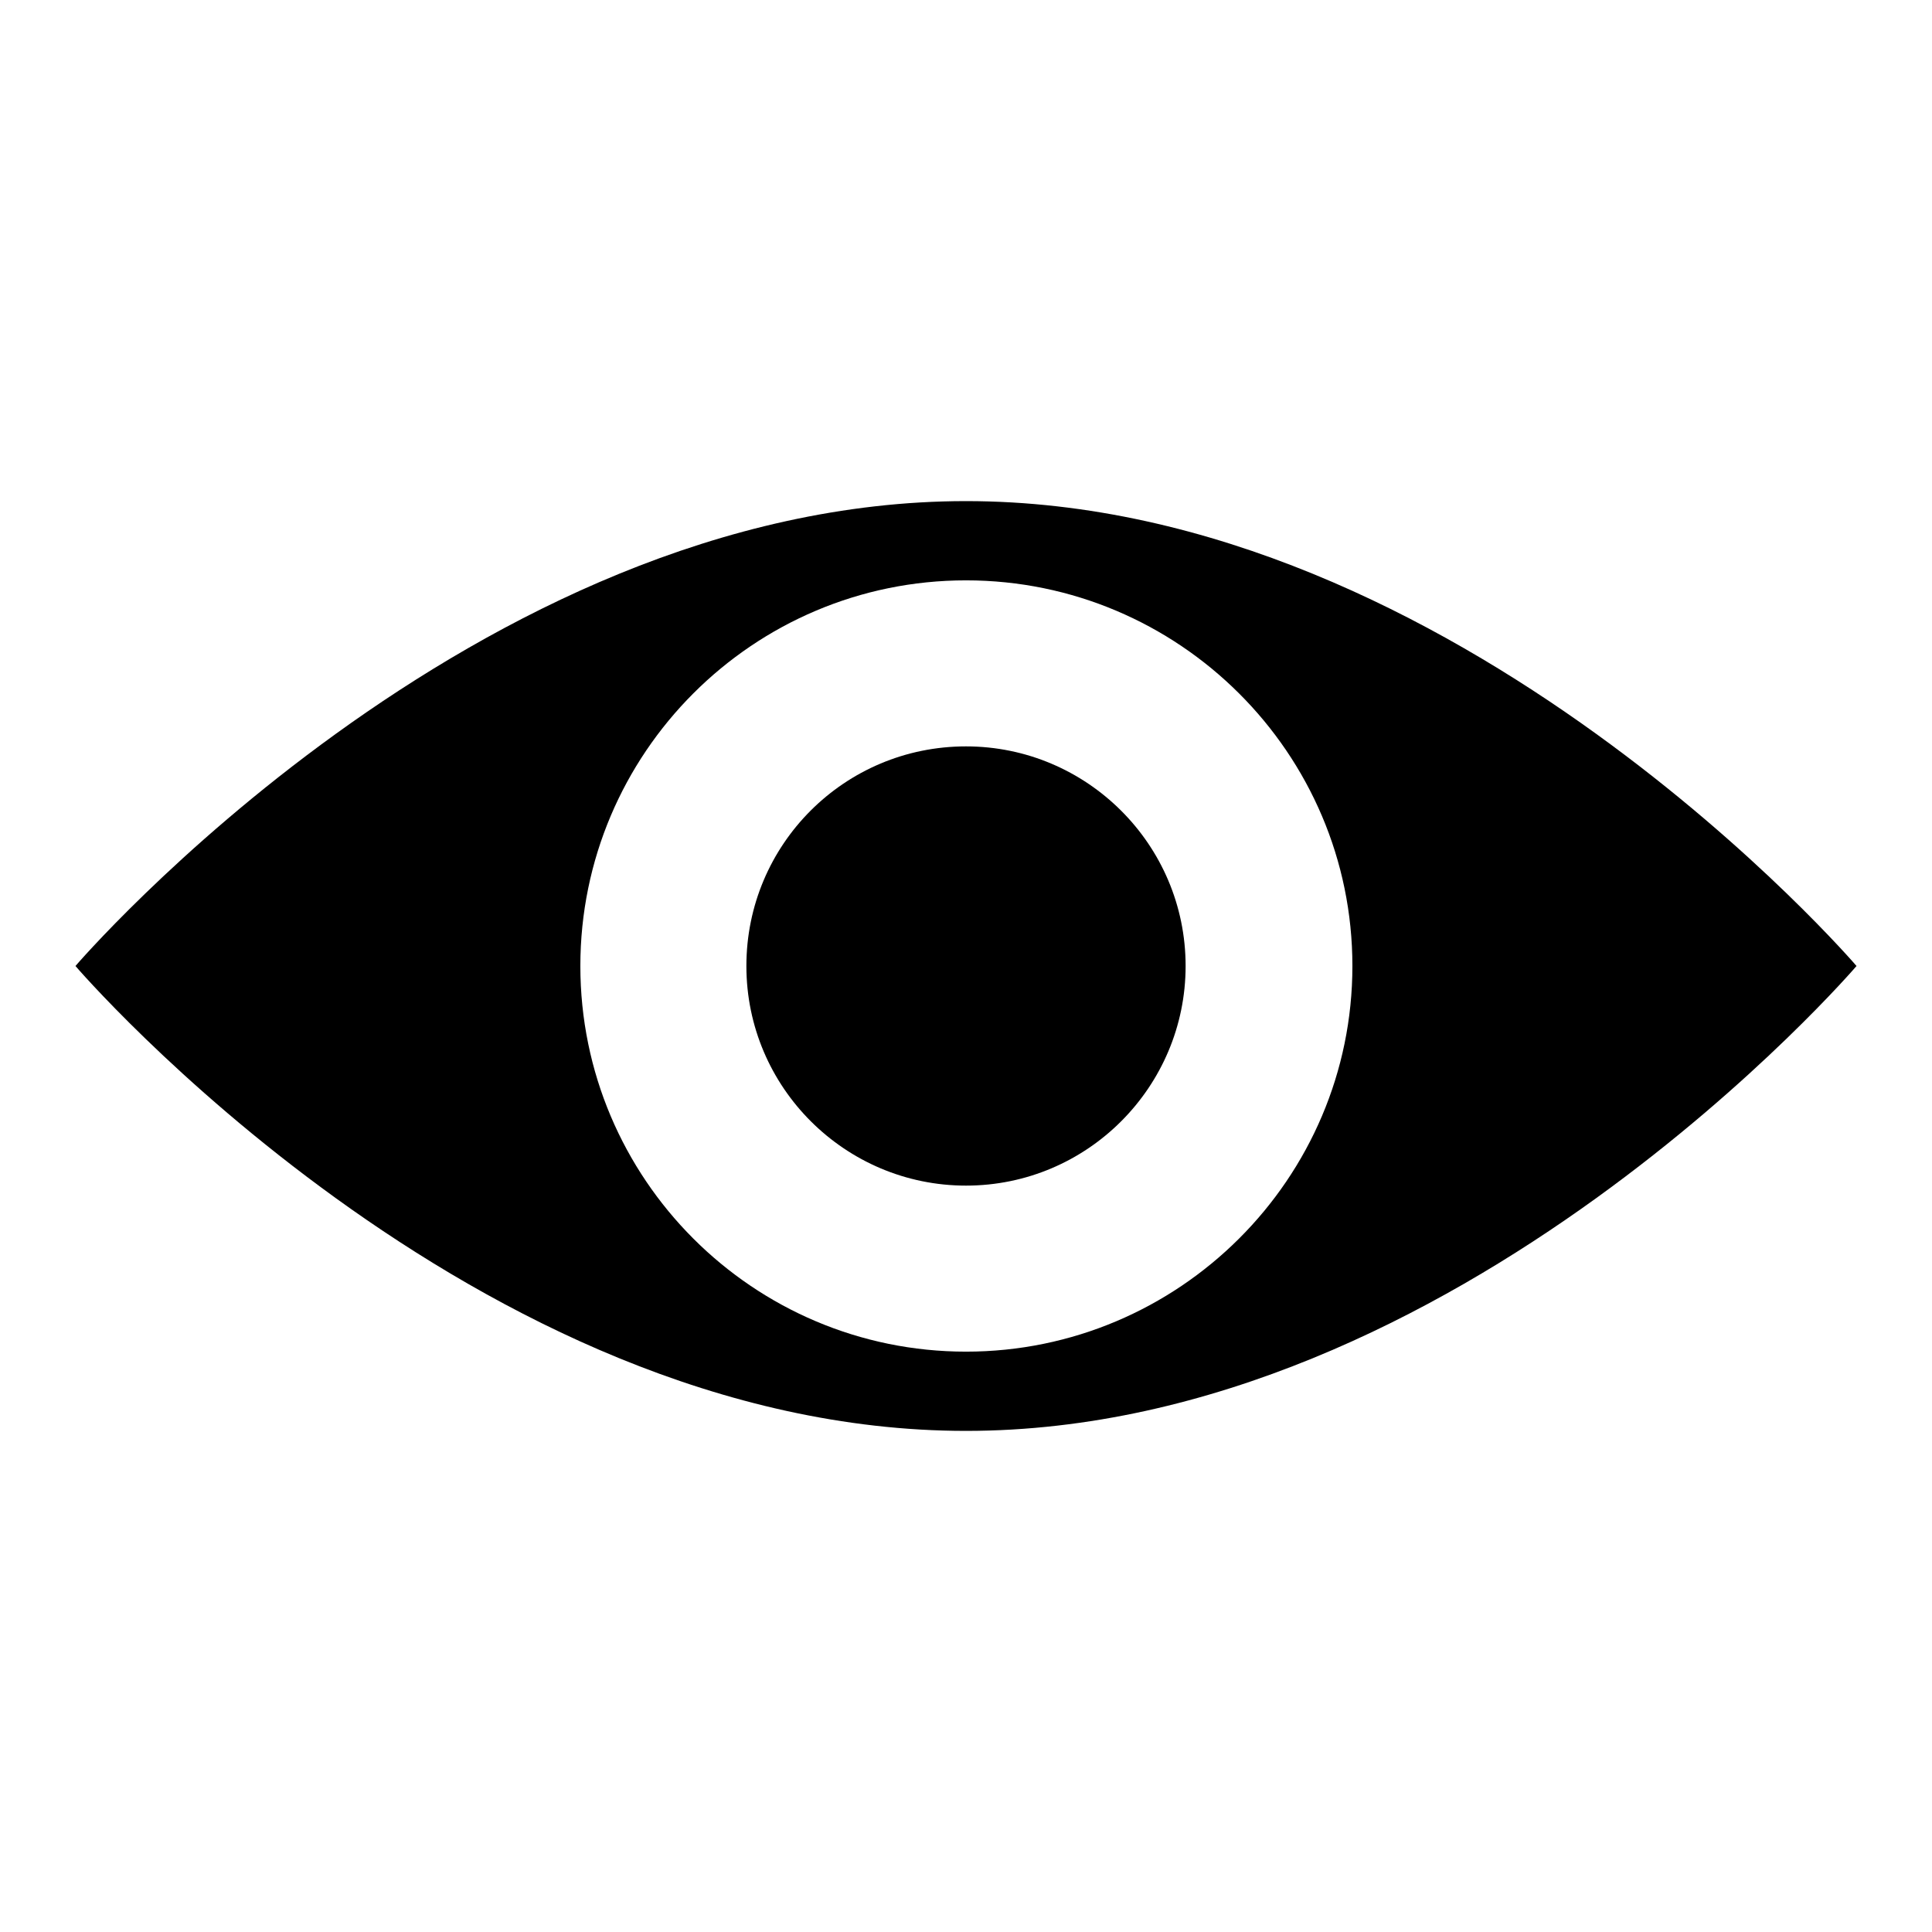
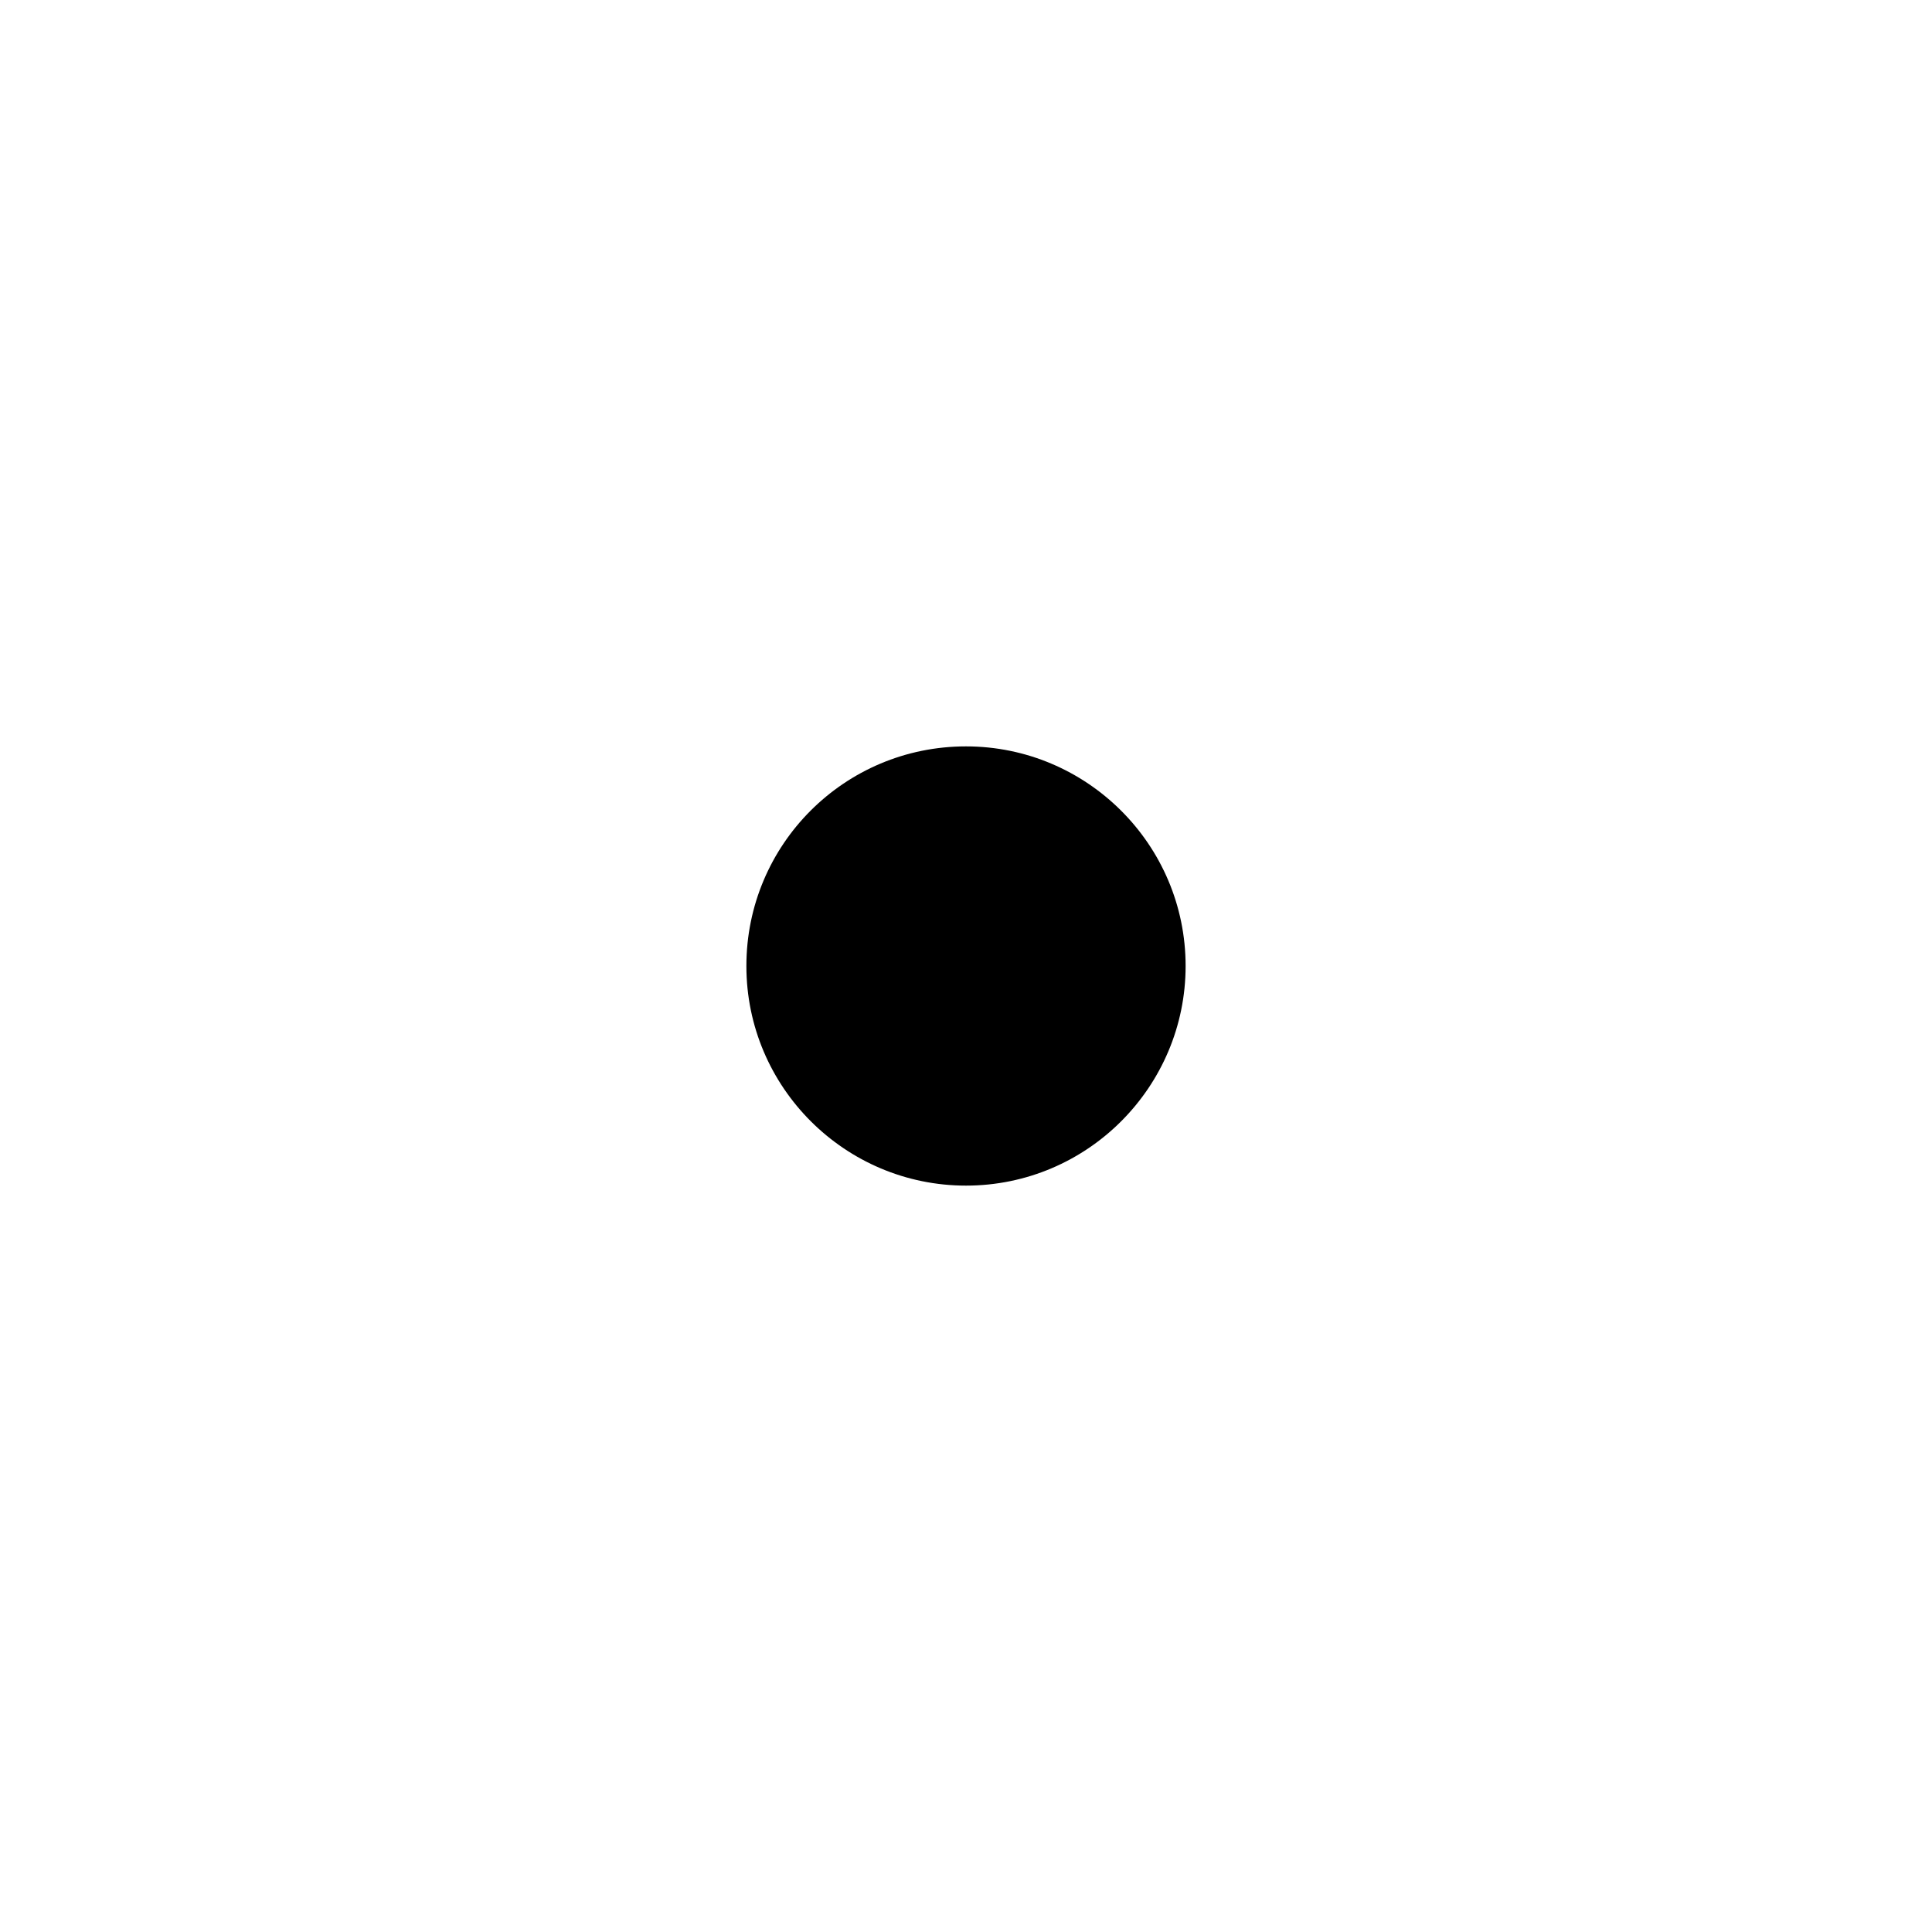
<svg xmlns="http://www.w3.org/2000/svg" version="1.1" x="0px" y="0px" viewBox="0 0 256 256" enable-background="new 0 0 256 256" xml:space="preserve">
  <g>
    <g>
-       <path fill="#000000" d="M246,128c0,0-52.8,61.6-118,61.6C62.8,189.6,10,128,10,128s52.8-61.6,118-61.6C193.2,66.4,246,128,246,128z M128,76.9c-28.2,0-51.1,22.9-51.1,51.1c0,28.2,22.9,51.1,51.1,51.1c28.2,0,51.2-22.9,51.2-51.1C179.2,99.8,156.2,76.9,128,76.9z" />
      <path fill="#000000" d="M98.9,128c0,16.1,13.1,29.1,29.1,29.1c16.1,0,29.1-13.1,29.1-29.1c0-16.1-13.1-29.1-29.1-29.1C111.9,98.9,98.9,111.9,98.9,128L98.9,128z" />
    </g>
  </g>
</svg>